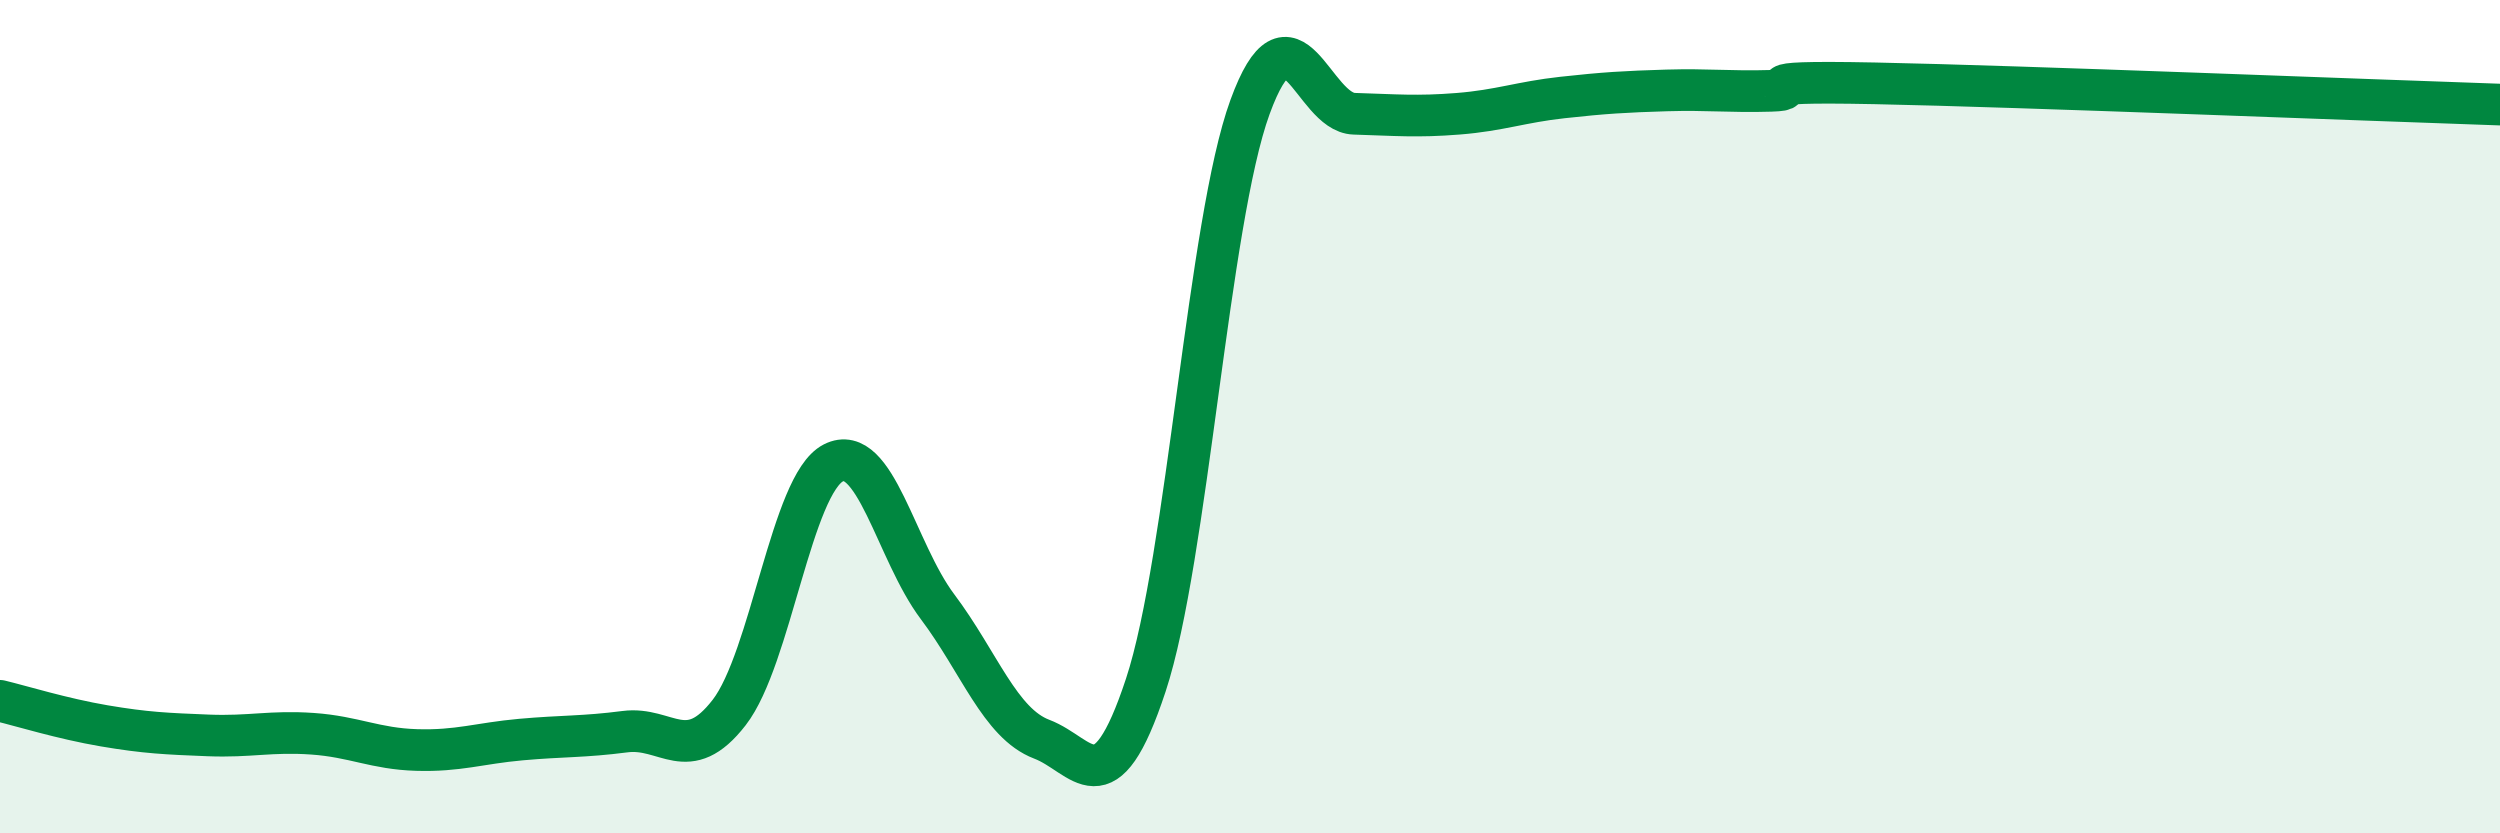
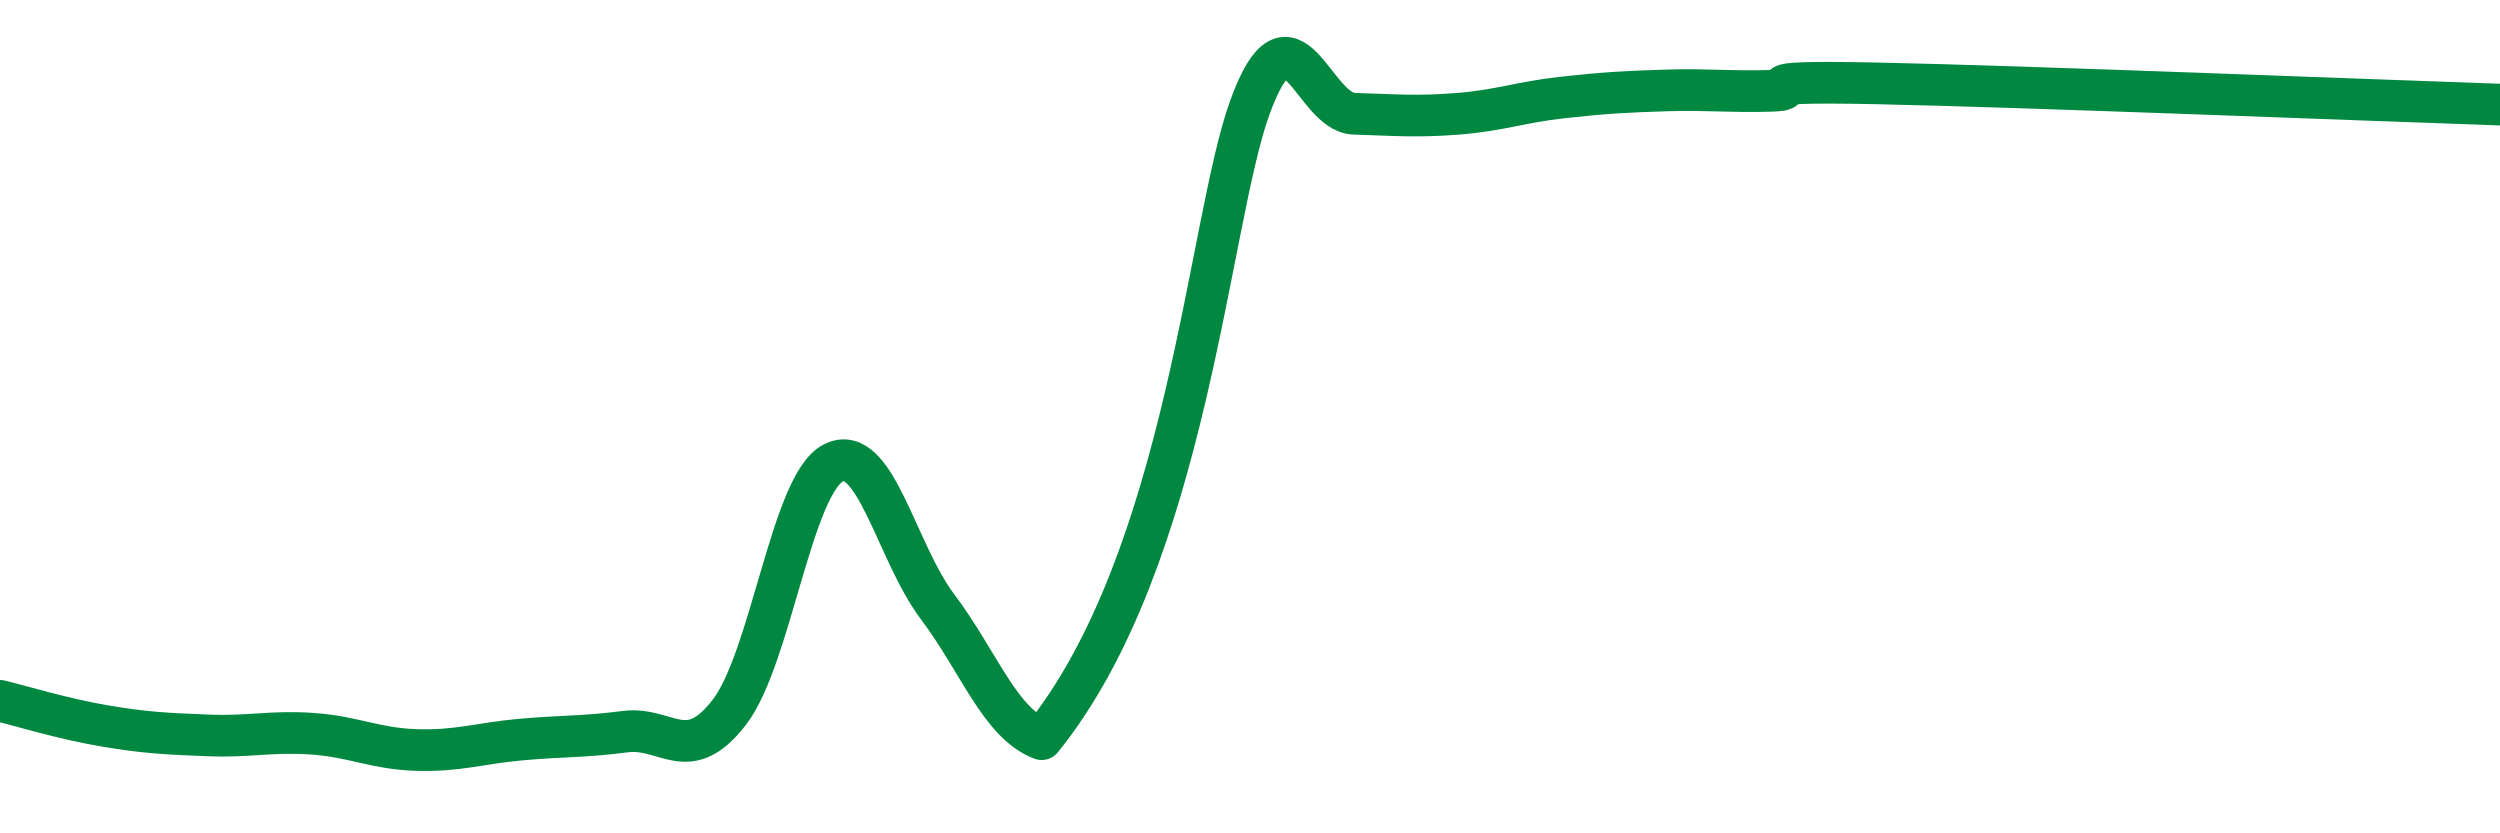
<svg xmlns="http://www.w3.org/2000/svg" width="60" height="20" viewBox="0 0 60 20">
-   <path d="M 0,16.82 C 0.5,16.94 1.5,17.25 2.5,17.42 C 3.5,17.59 4,17.61 5,17.65 C 6,17.69 6.5,17.54 7.5,17.61 C 8.5,17.68 9,17.97 10,18 C 11,18.03 11.5,17.84 12.5,17.75 C 13.5,17.66 14,17.69 15,17.56 C 16,17.43 16.5,18.39 17.5,17.1 C 18.5,15.81 19,11.62 20,11.11 C 21,10.6 21.5,13.23 22.5,14.56 C 23.5,15.89 24,17.36 25,17.74 C 26,18.12 26.5,19.47 27.5,16.44 C 28.5,13.41 29,5.31 30,2.57 C 31,-0.17 31.5,2.7 32.5,2.73 C 33.5,2.76 34,2.81 35,2.73 C 36,2.65 36.5,2.45 37.5,2.34 C 38.5,2.23 39,2.2 40,2.17 C 41,2.14 41.5,2.21 42.5,2.18 C 43.5,2.15 41.5,1.93 45,2 C 48.5,2.07 57,2.41 60,2.51L60 20L0 20Z" fill="#008740" opacity="0.1" stroke-linecap="round" stroke-linejoin="round" />
-   <path d="M 0,16.82 C 0.5,16.94 1.5,17.25 2.5,17.42 C 3.5,17.59 4,17.61 5,17.65 C 6,17.69 6.5,17.54 7.5,17.61 C 8.5,17.68 9,17.97 10,18 C 11,18.03 11.5,17.84 12.5,17.75 C 13.5,17.66 14,17.69 15,17.56 C 16,17.43 16.5,18.39 17.5,17.1 C 18.5,15.81 19,11.62 20,11.11 C 21,10.6 21.5,13.23 22.5,14.56 C 23.5,15.89 24,17.36 25,17.74 C 26,18.12 26.5,19.47 27.5,16.44 C 28.5,13.41 29,5.31 30,2.57 C 31,-0.17 31.5,2.7 32.5,2.73 C 33.5,2.76 34,2.81 35,2.73 C 36,2.65 36.5,2.45 37.5,2.34 C 38.5,2.23 39,2.2 40,2.17 C 41,2.14 41.5,2.21 42.5,2.18 C 43.5,2.15 41.5,1.93 45,2 C 48.5,2.07 57,2.41 60,2.51" stroke="#008740" stroke-width="1" fill="none" stroke-linecap="round" stroke-linejoin="round" />
+   <path d="M 0,16.82 C 0.5,16.94 1.5,17.25 2.5,17.42 C 3.5,17.59 4,17.61 5,17.65 C 6,17.69 6.5,17.54 7.5,17.61 C 8.5,17.68 9,17.97 10,18 C 11,18.03 11.5,17.84 12.5,17.75 C 13.5,17.66 14,17.69 15,17.56 C 16,17.43 16.5,18.39 17.5,17.1 C 18.5,15.81 19,11.62 20,11.11 C 21,10.6 21.5,13.23 22.5,14.56 C 23.5,15.89 24,17.36 25,17.74 C 28.5,13.41 29,5.31 30,2.57 C 31,-0.17 31.5,2.7 32.5,2.73 C 33.5,2.76 34,2.81 35,2.73 C 36,2.65 36.5,2.45 37.5,2.34 C 38.5,2.23 39,2.2 40,2.17 C 41,2.14 41.5,2.21 42.5,2.18 C 43.5,2.15 41.5,1.93 45,2 C 48.5,2.07 57,2.41 60,2.51" stroke="#008740" stroke-width="1" fill="none" stroke-linecap="round" stroke-linejoin="round" />
</svg>